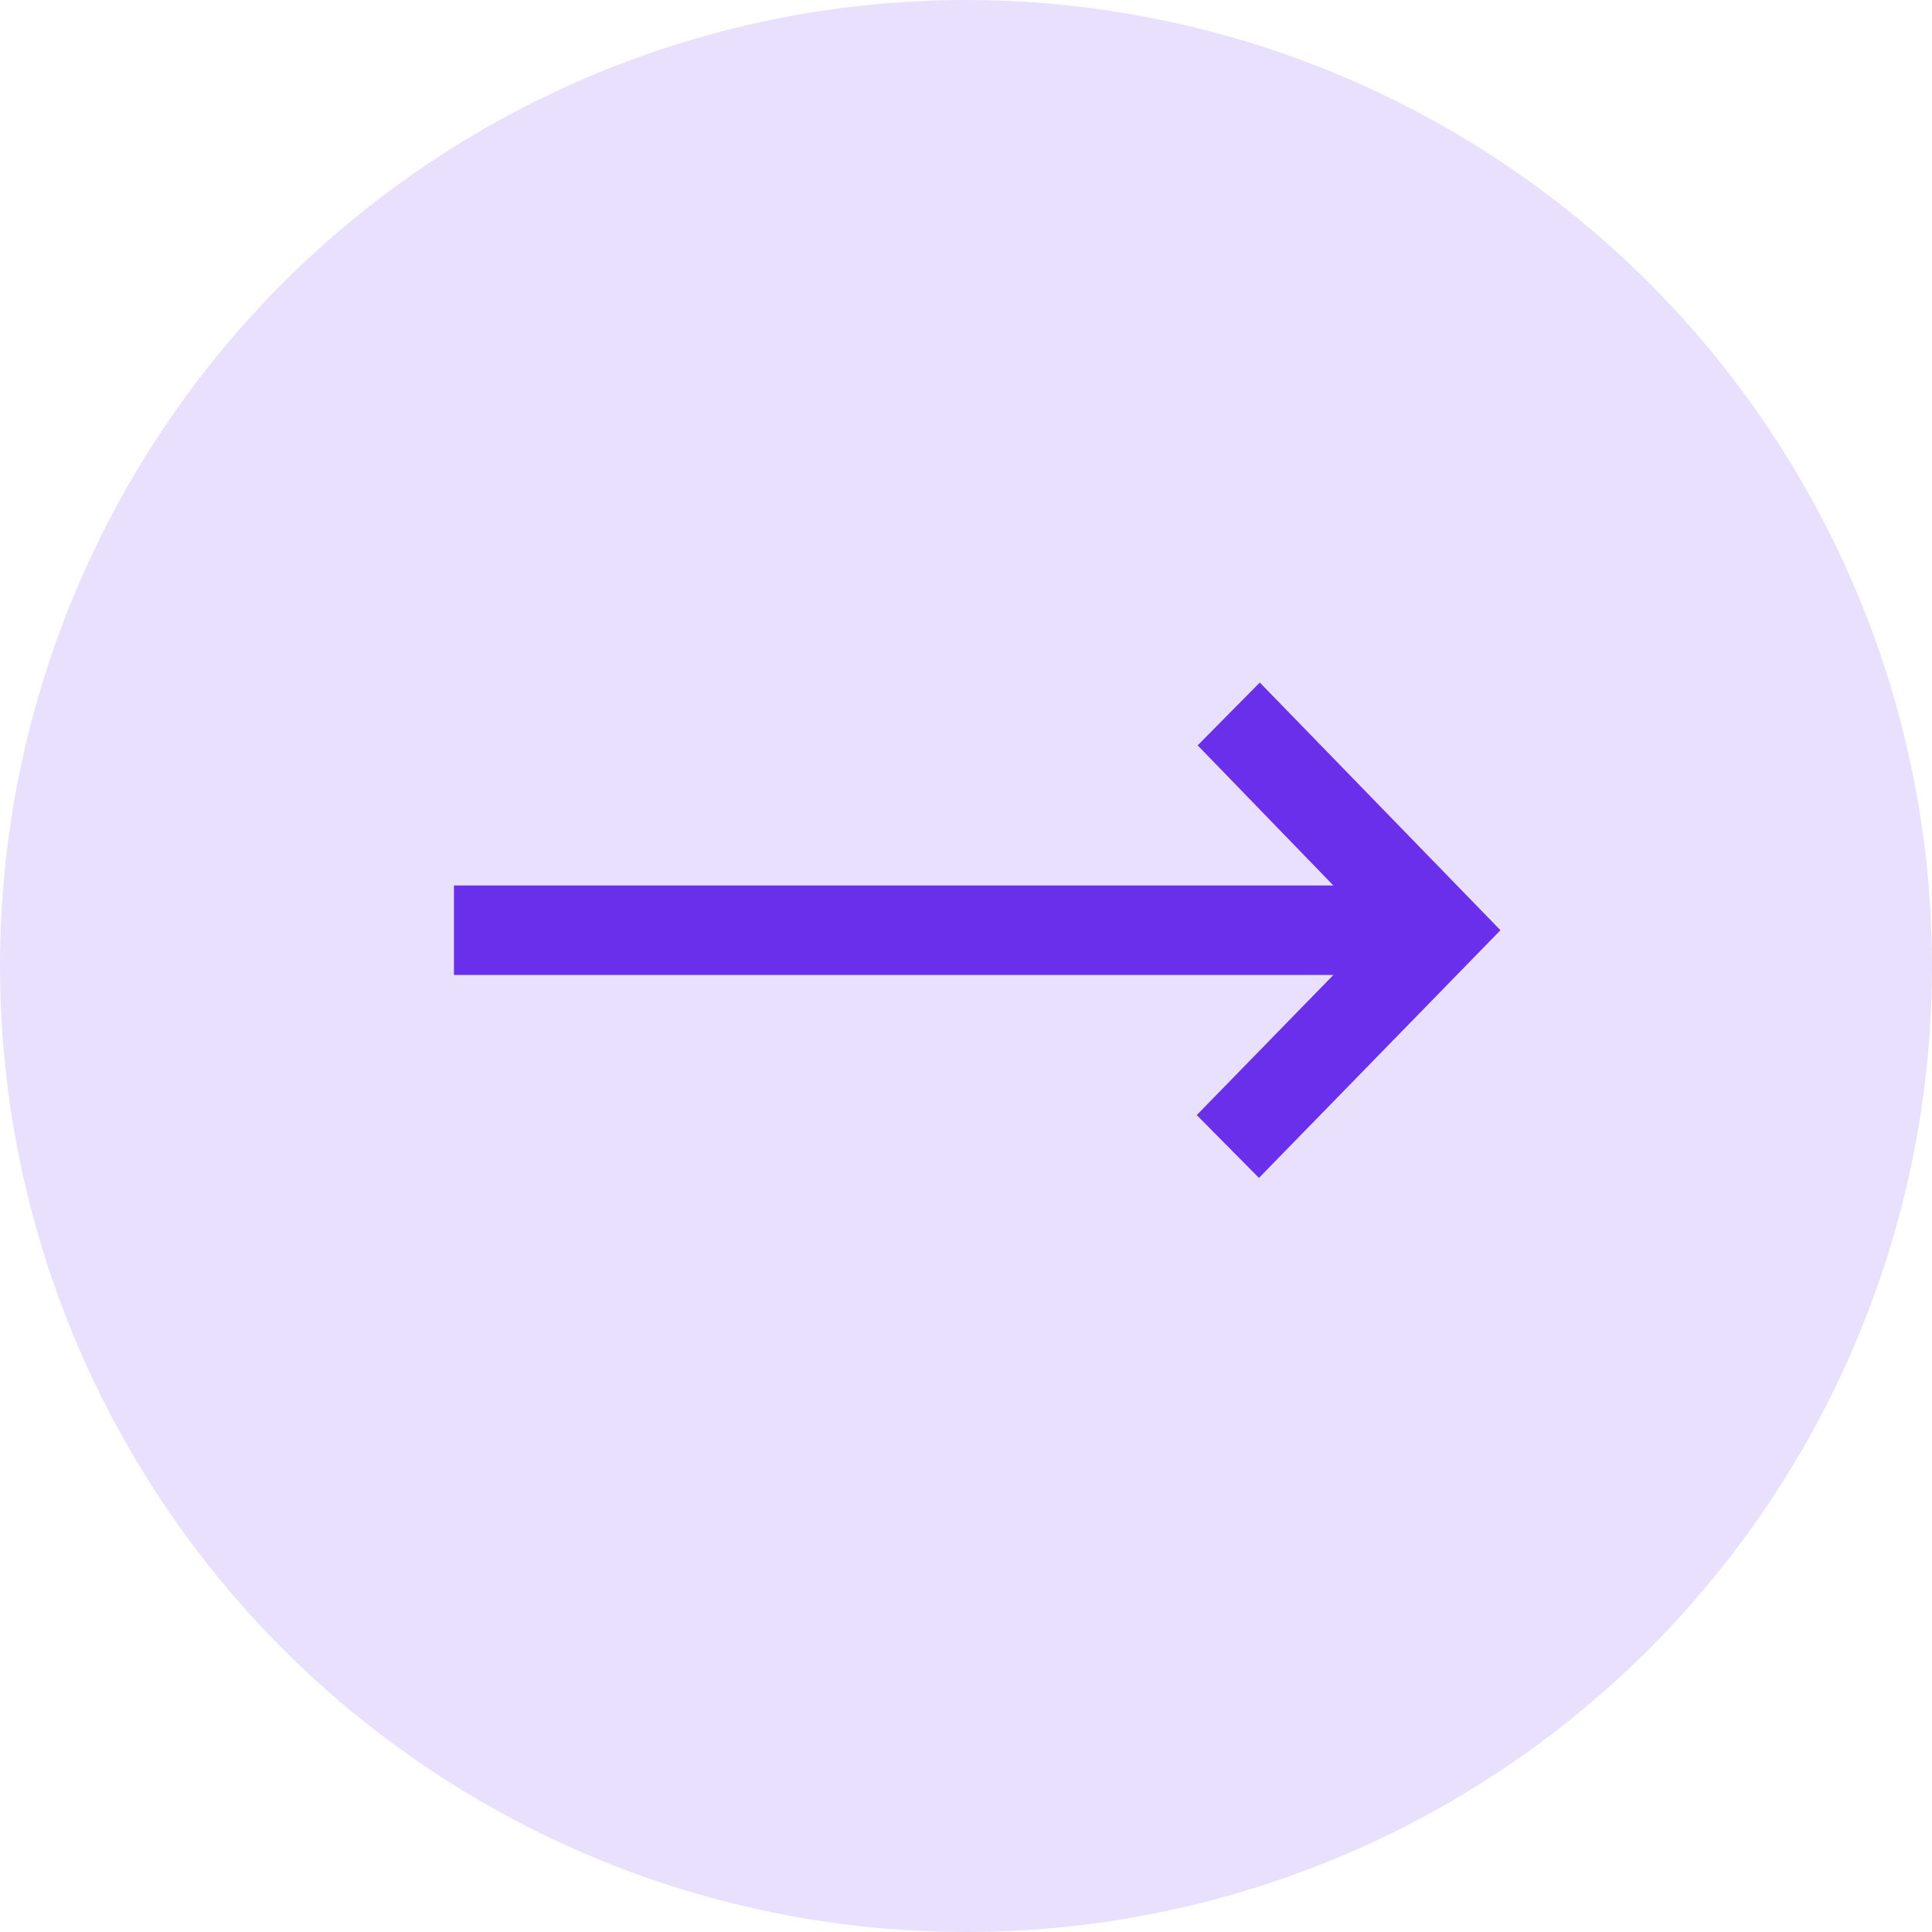
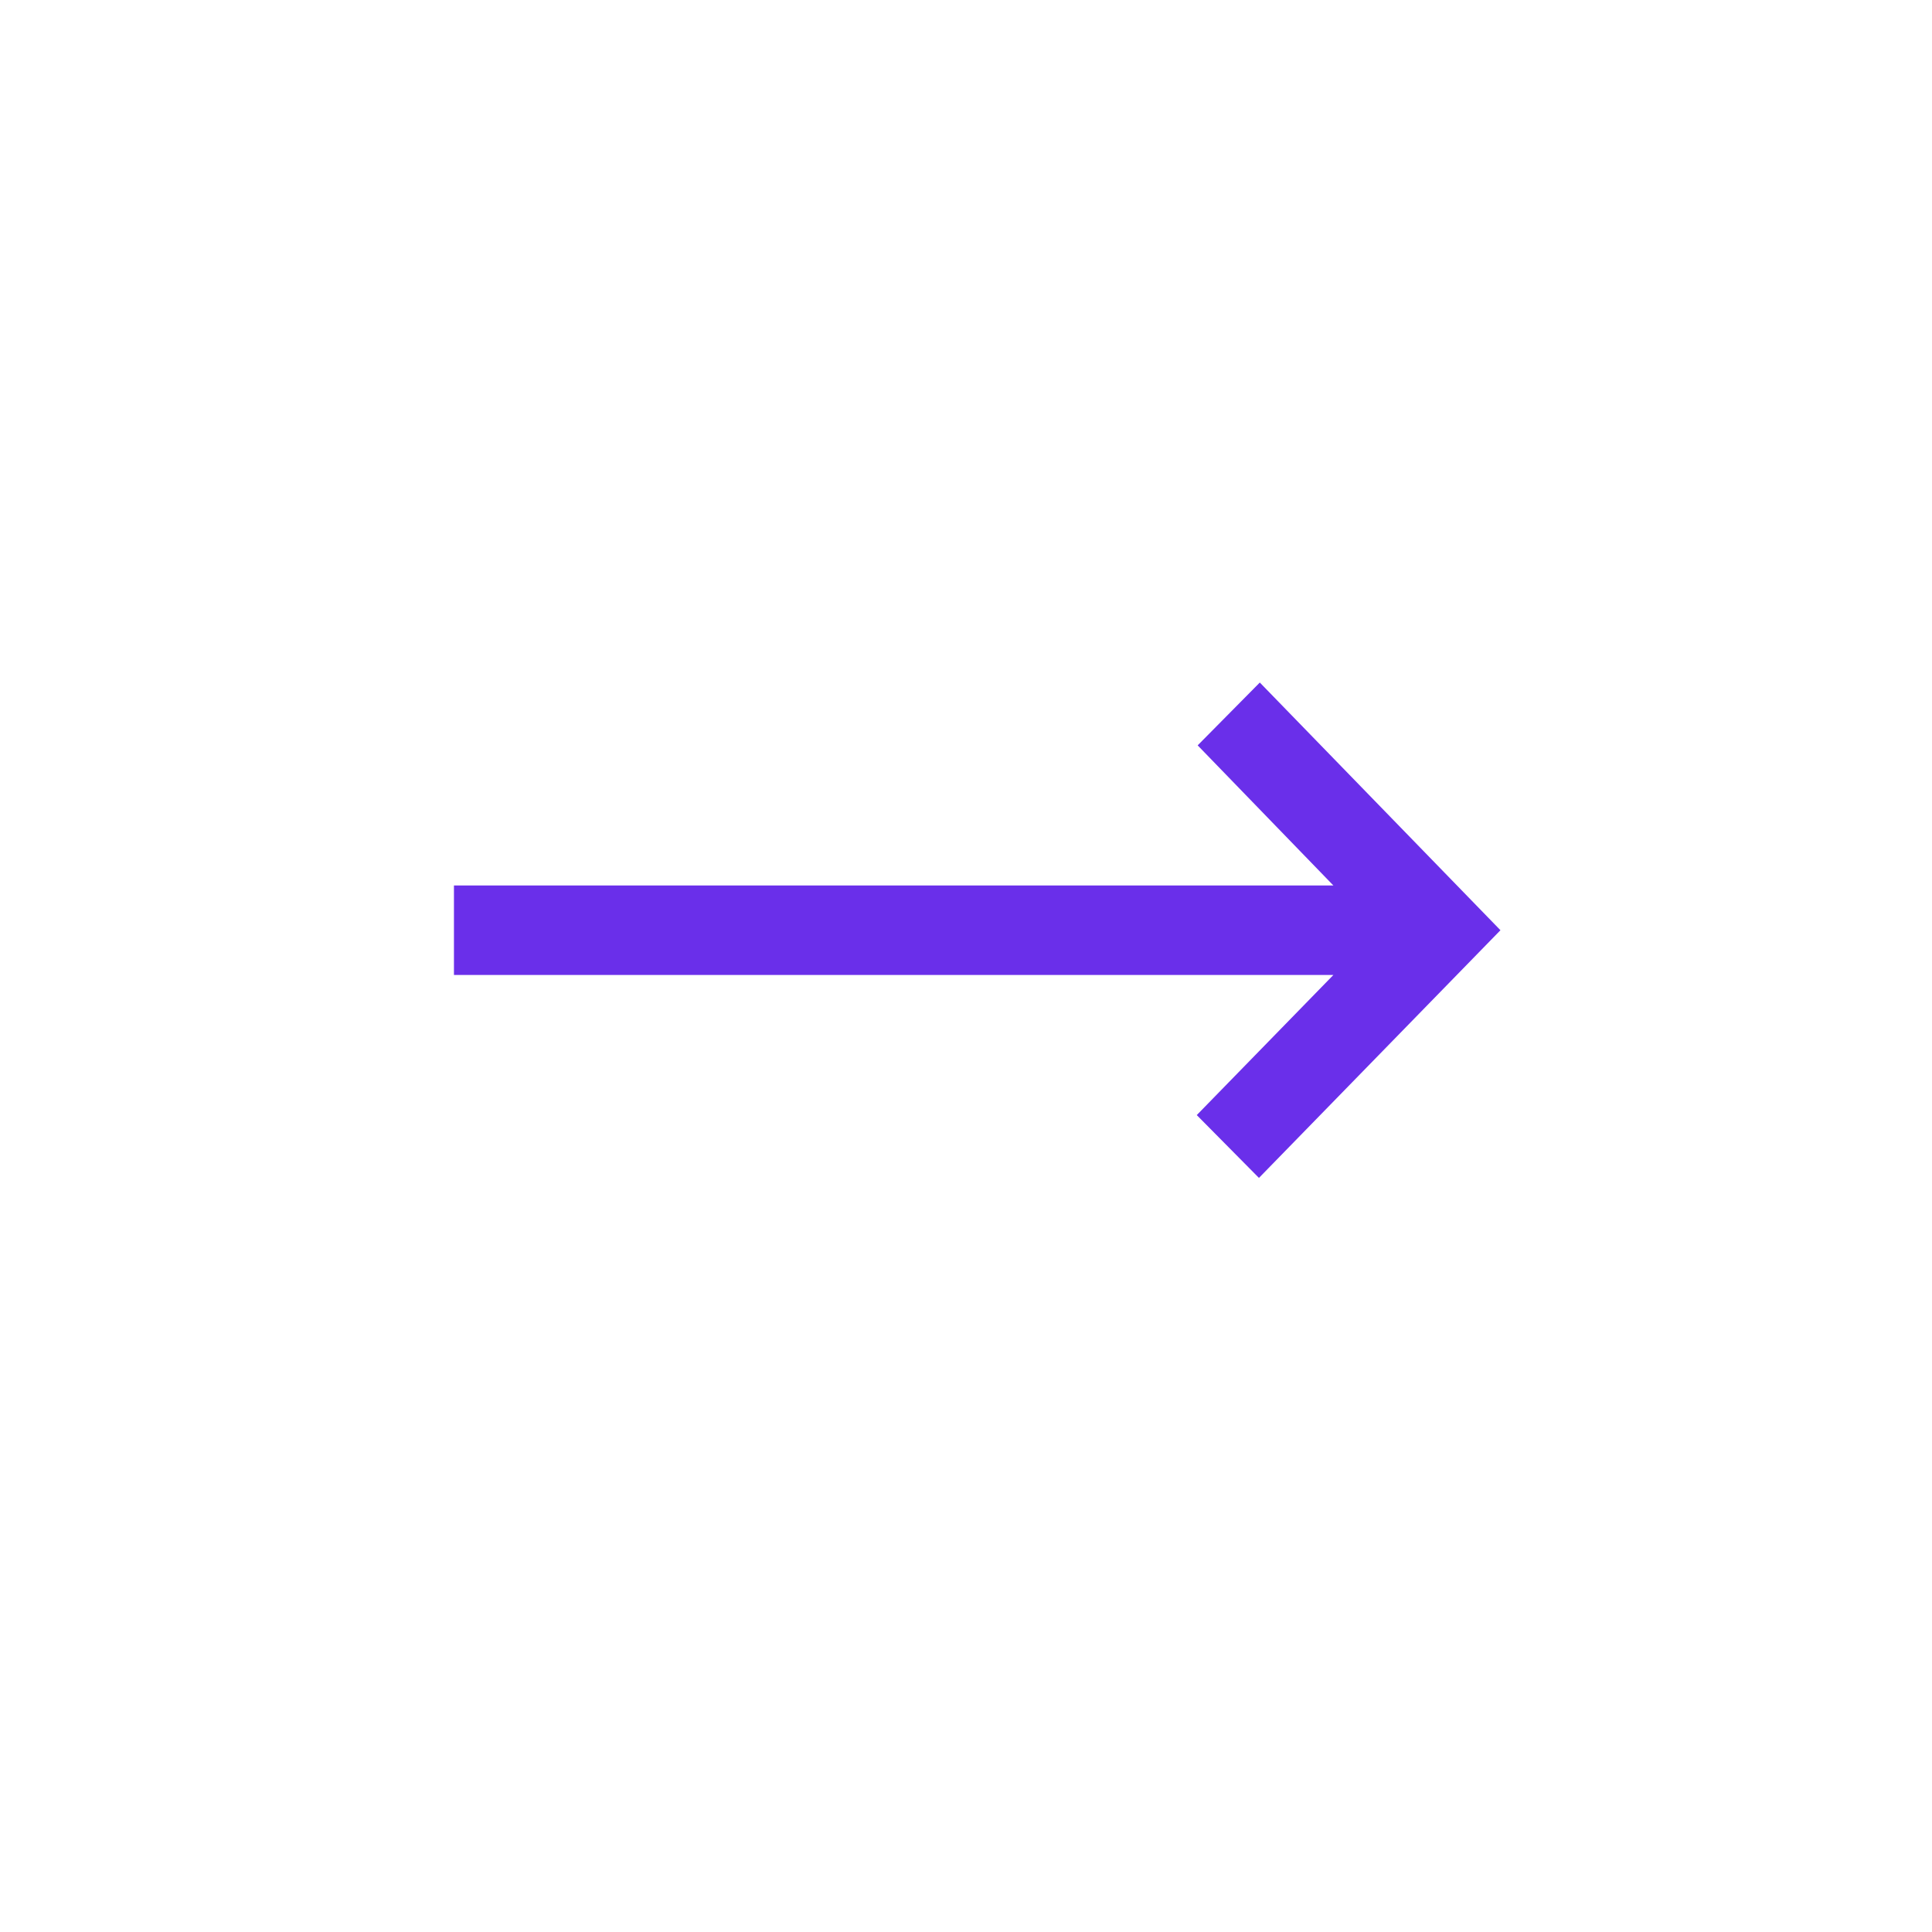
<svg xmlns="http://www.w3.org/2000/svg" width="54" height="54" viewBox="0 0 54 54" fill="none">
-   <circle cx="27" cy="27" r="27" fill="#6A2FEA" fill-opacity="0.15" />
-   <path d="M35.188 32.923L33.45 31.167L37.269 27.25H12.688V24.75H37.269L33.475 20.833L35.212 19.077L41.938 26L35.188 32.923Z" fill="#6A2FEA" />
+   <path d="M35.188 32.923L33.45 31.167L37.269 27.25H12.688V24.75H37.269L33.475 20.833L35.212 19.077L41.938 26L35.188 32.923" fill="#6A2FEA" />
</svg>